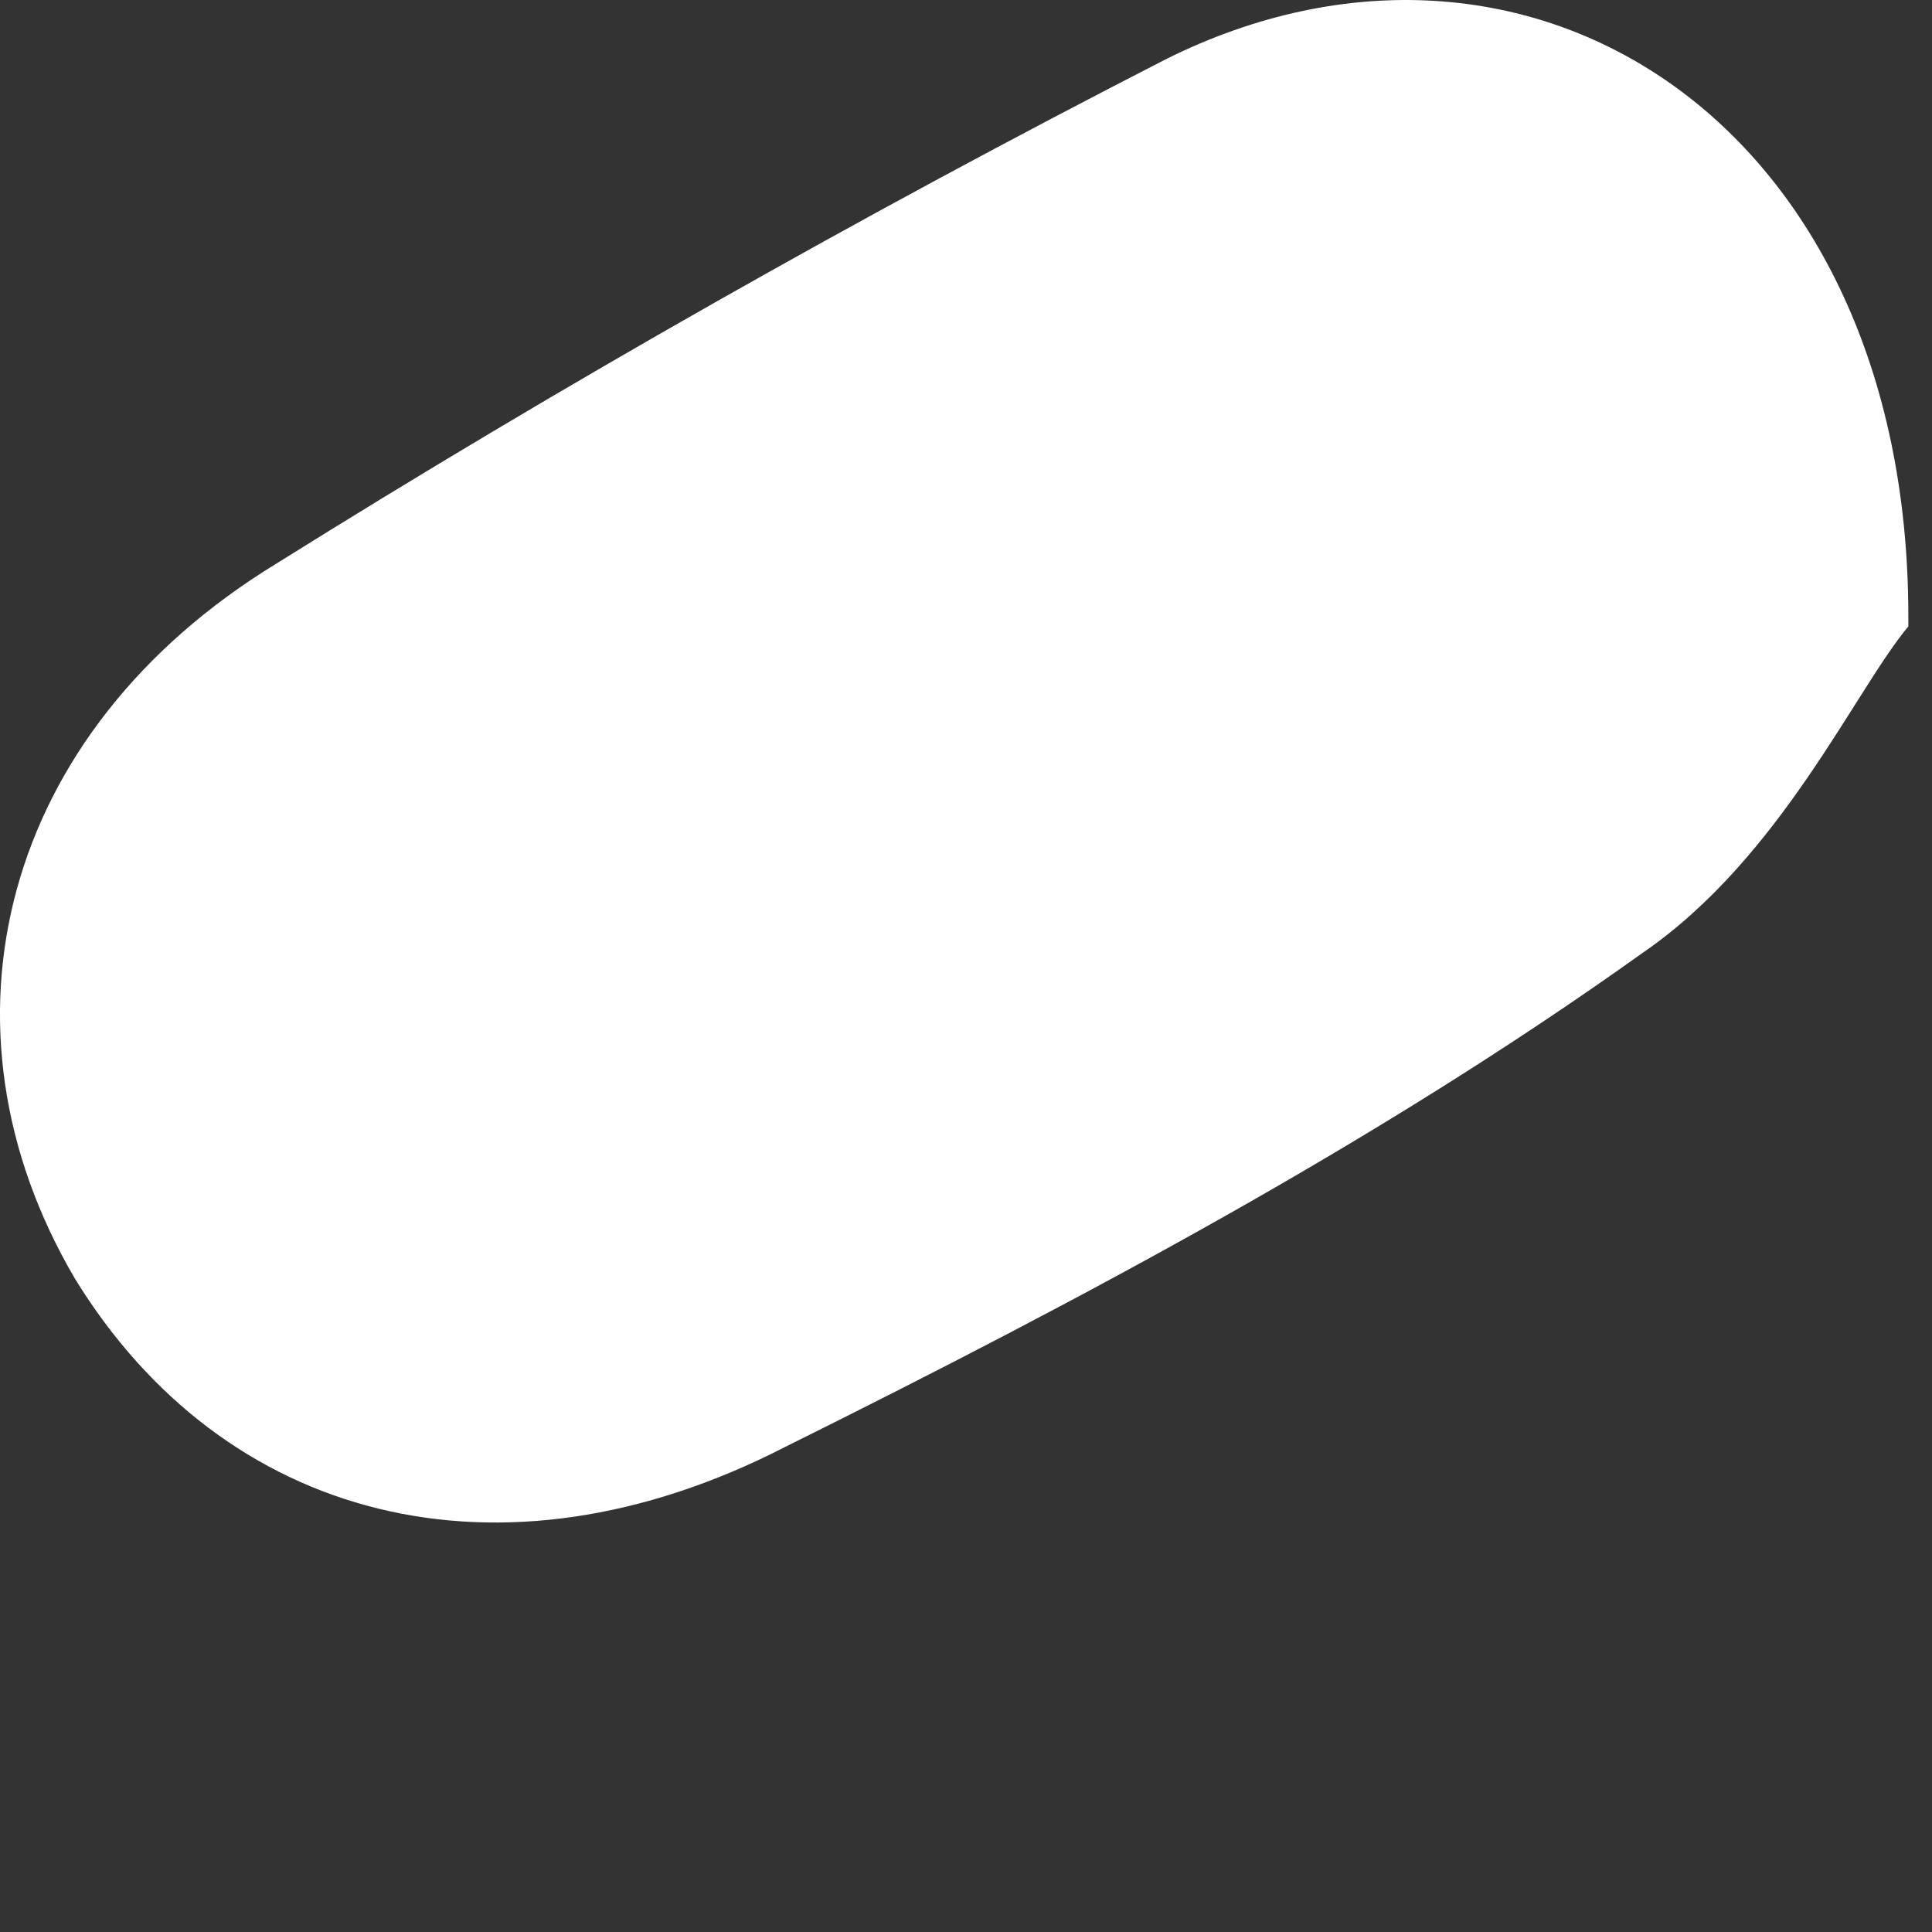
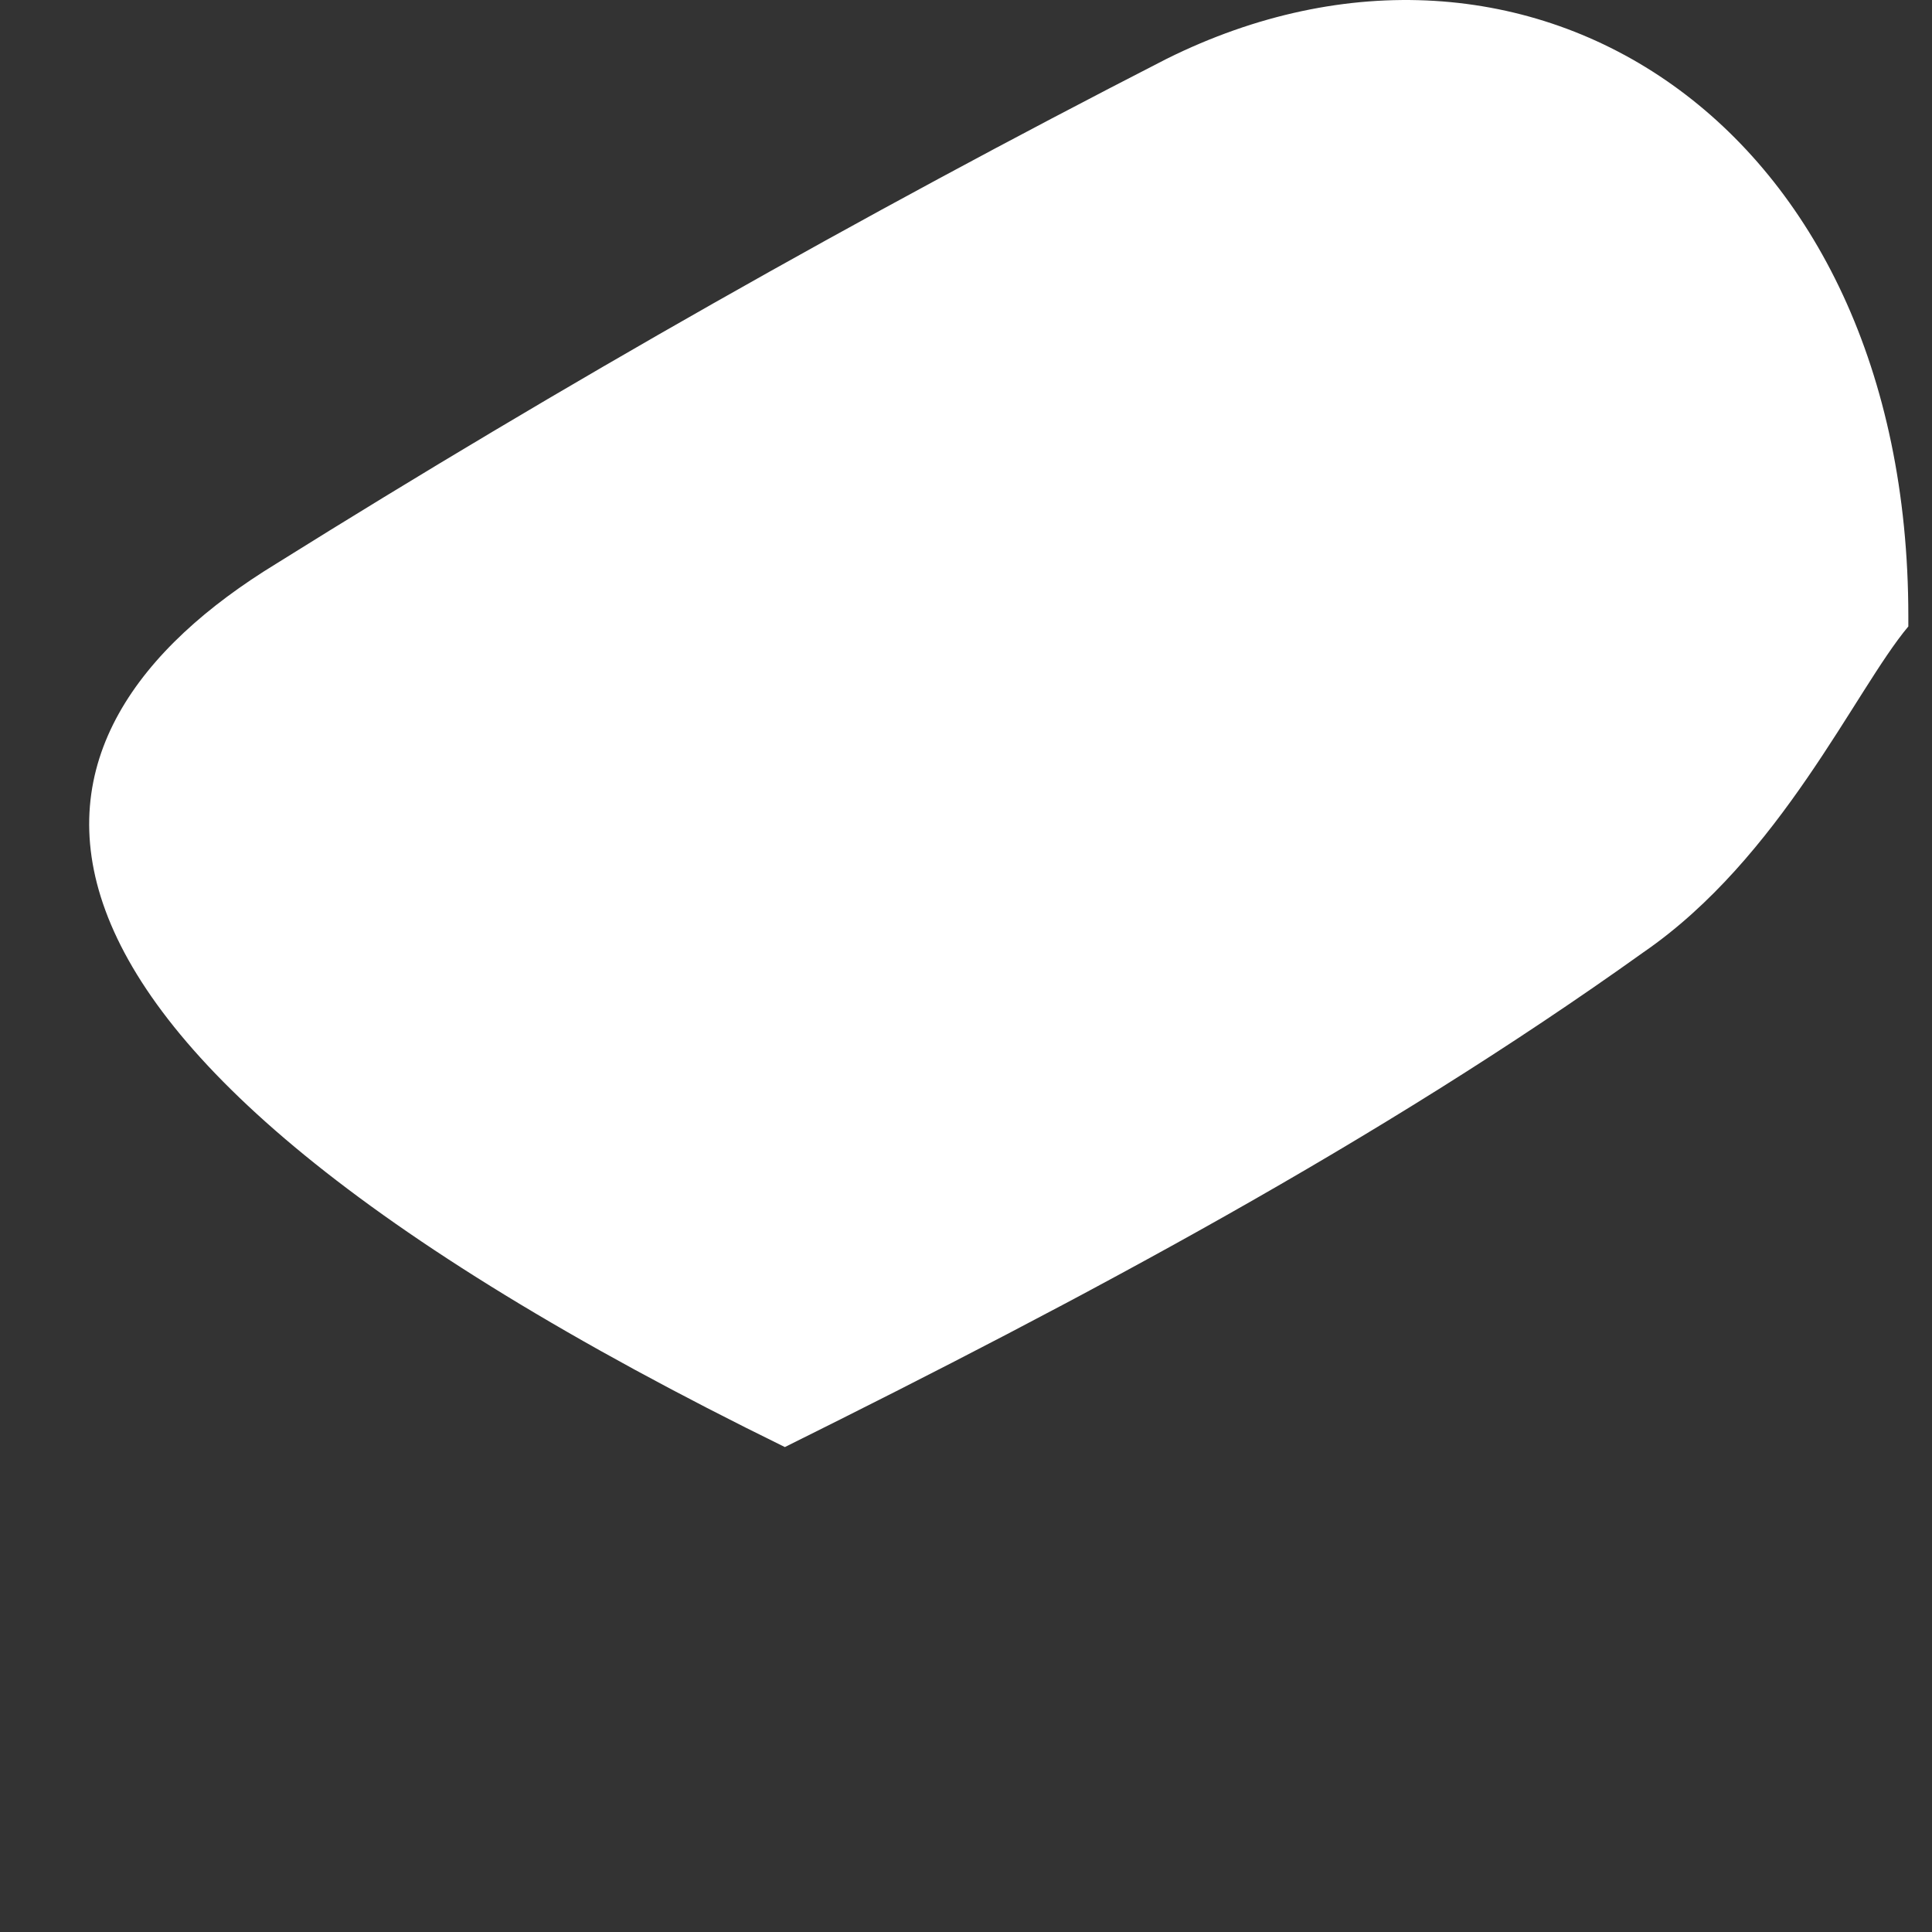
<svg xmlns="http://www.w3.org/2000/svg" fill="none" height="100%" overflow="visible" preserveAspectRatio="none" style="display: block;" viewBox="0 0 4 4" width="100%">
  <rect x="0" y="0" width="4" height="4" fill="#333333" stroke="none" />
-   <path d="M3.951 1.297C3.841 1.428 3.687 1.776 3.402 1.972C2.854 2.364 2.239 2.691 1.625 2.996C1.033 3.3 0.462 3.148 0.155 2.647C-0.152 2.125 0.002 1.515 0.572 1.167C1.164 0.797 1.779 0.448 2.415 0.122C3.161 -0.249 3.951 0.252 3.951 1.276V1.297Z" fill="white" id="Vector" />
+   <path d="M3.951 1.297C3.841 1.428 3.687 1.776 3.402 1.972C2.854 2.364 2.239 2.691 1.625 2.996C-0.152 2.125 0.002 1.515 0.572 1.167C1.164 0.797 1.779 0.448 2.415 0.122C3.161 -0.249 3.951 0.252 3.951 1.276V1.297Z" fill="white" id="Vector" />
</svg>